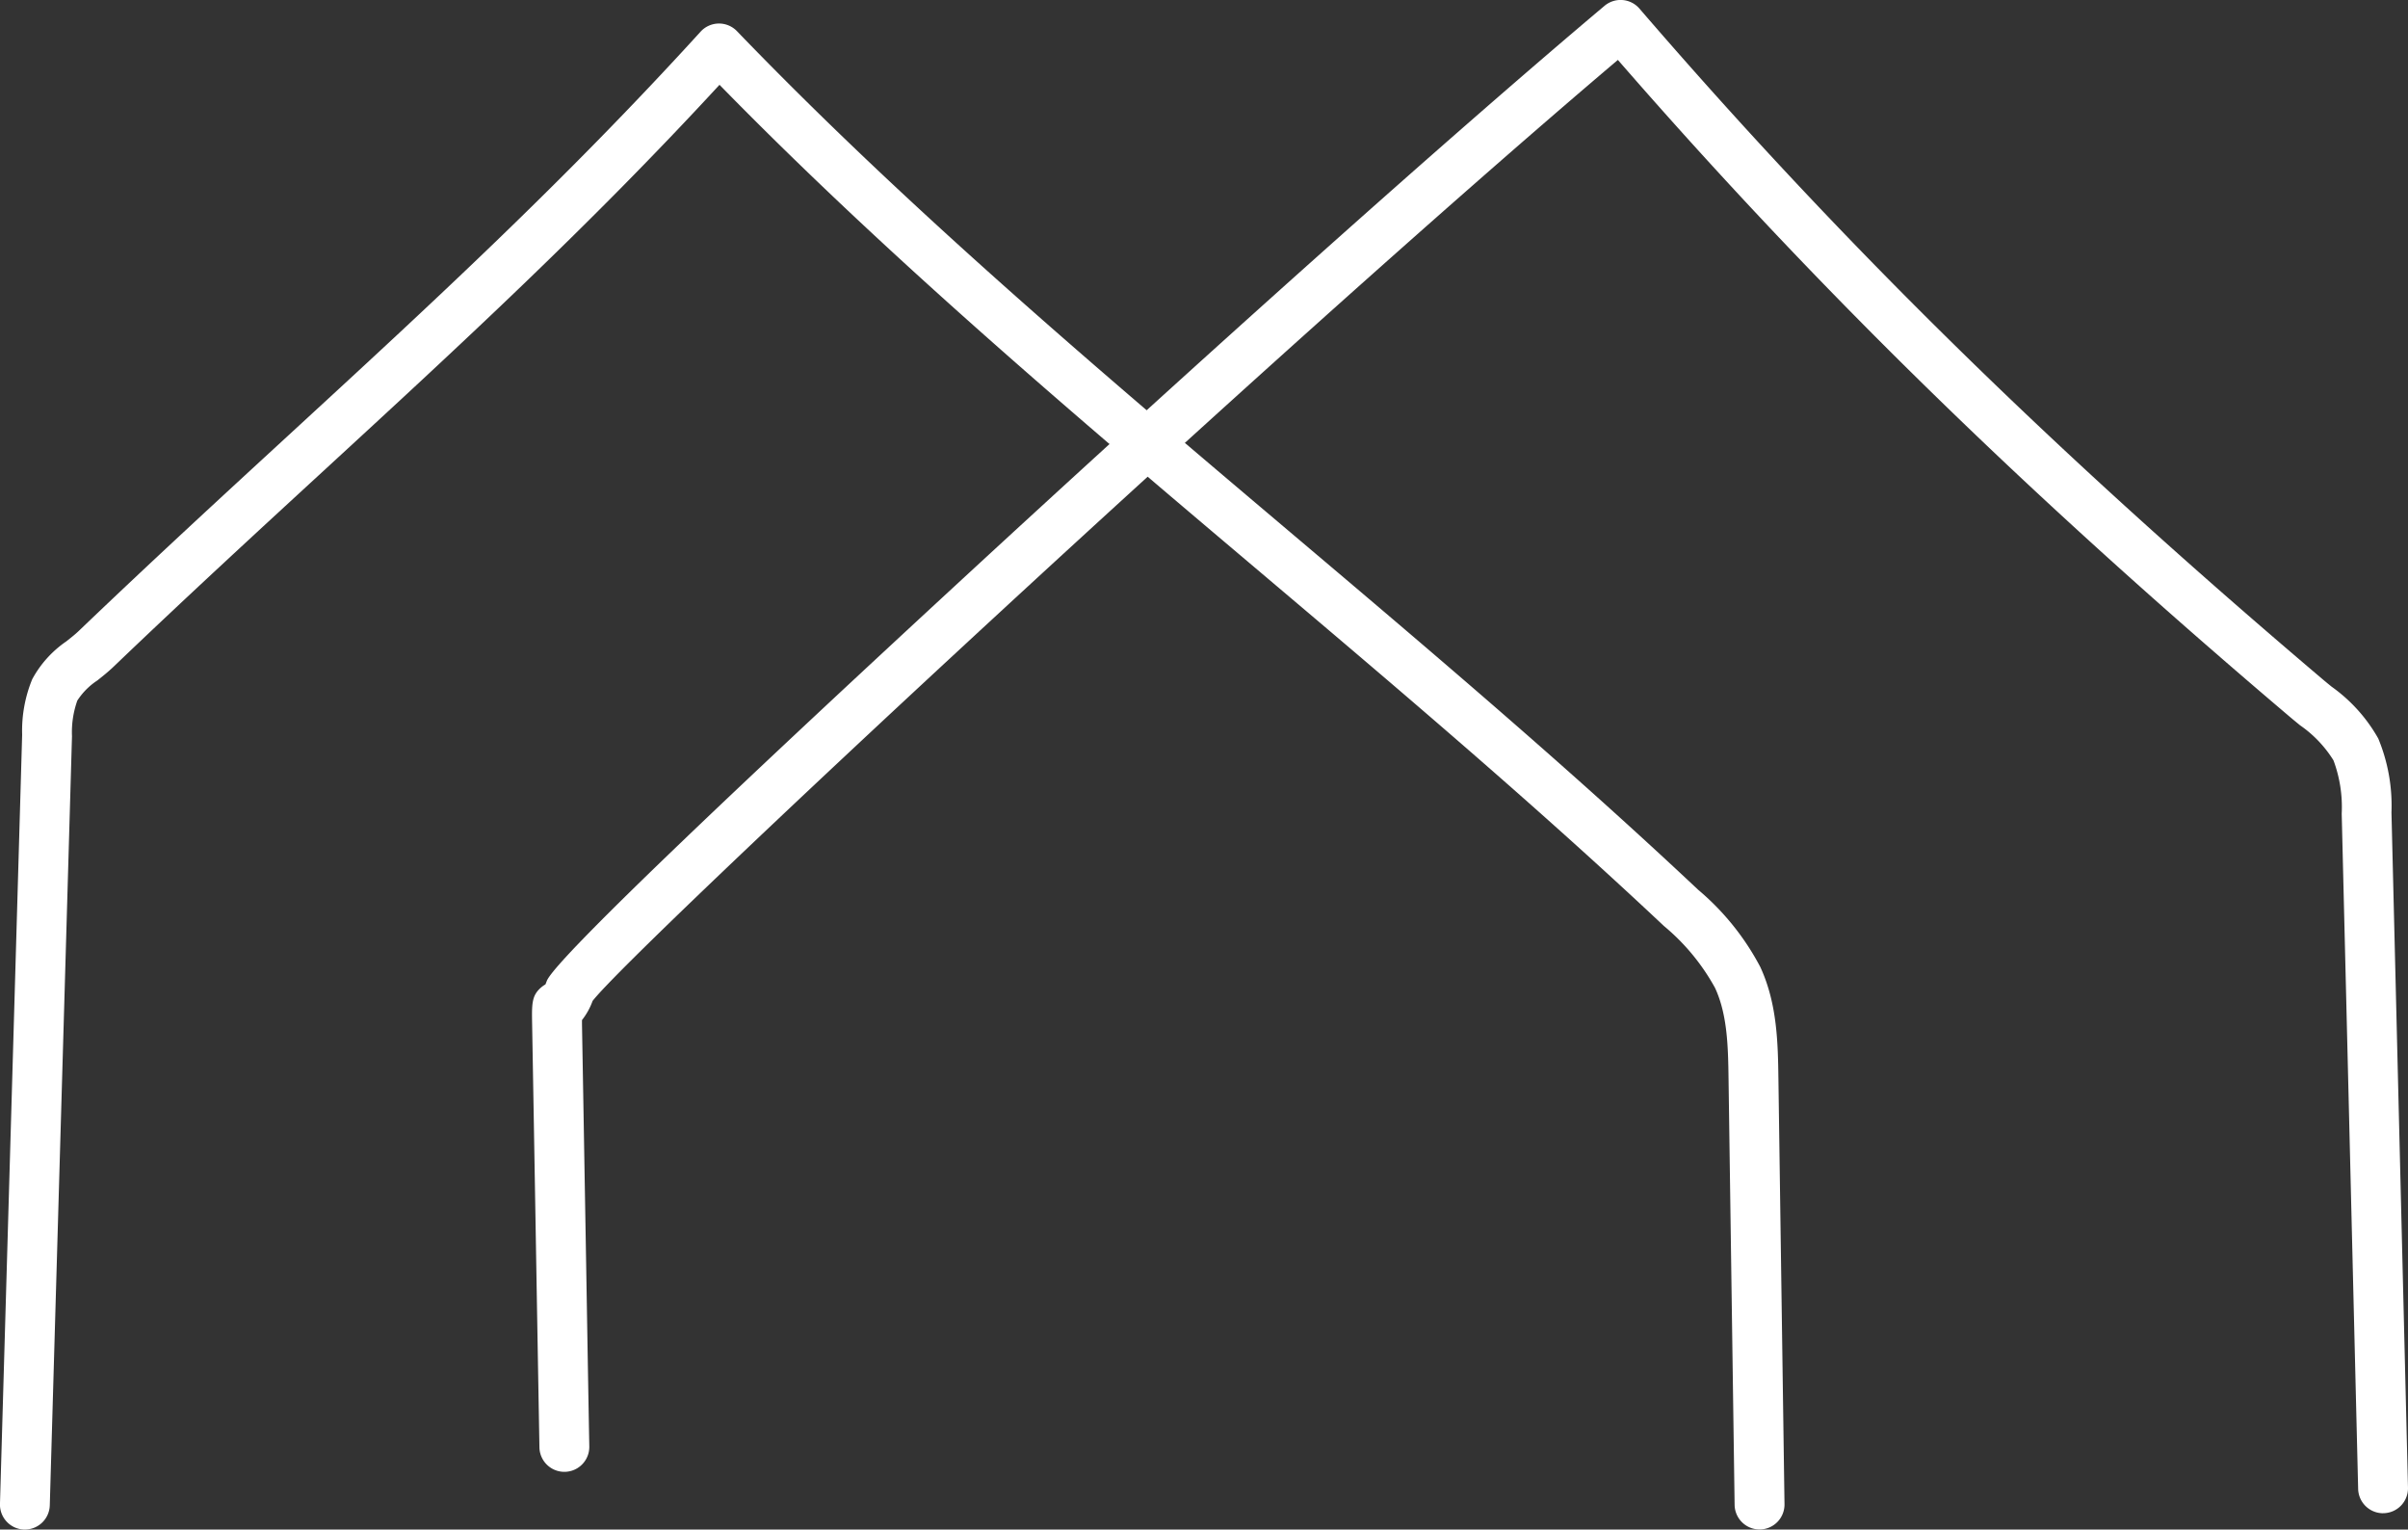
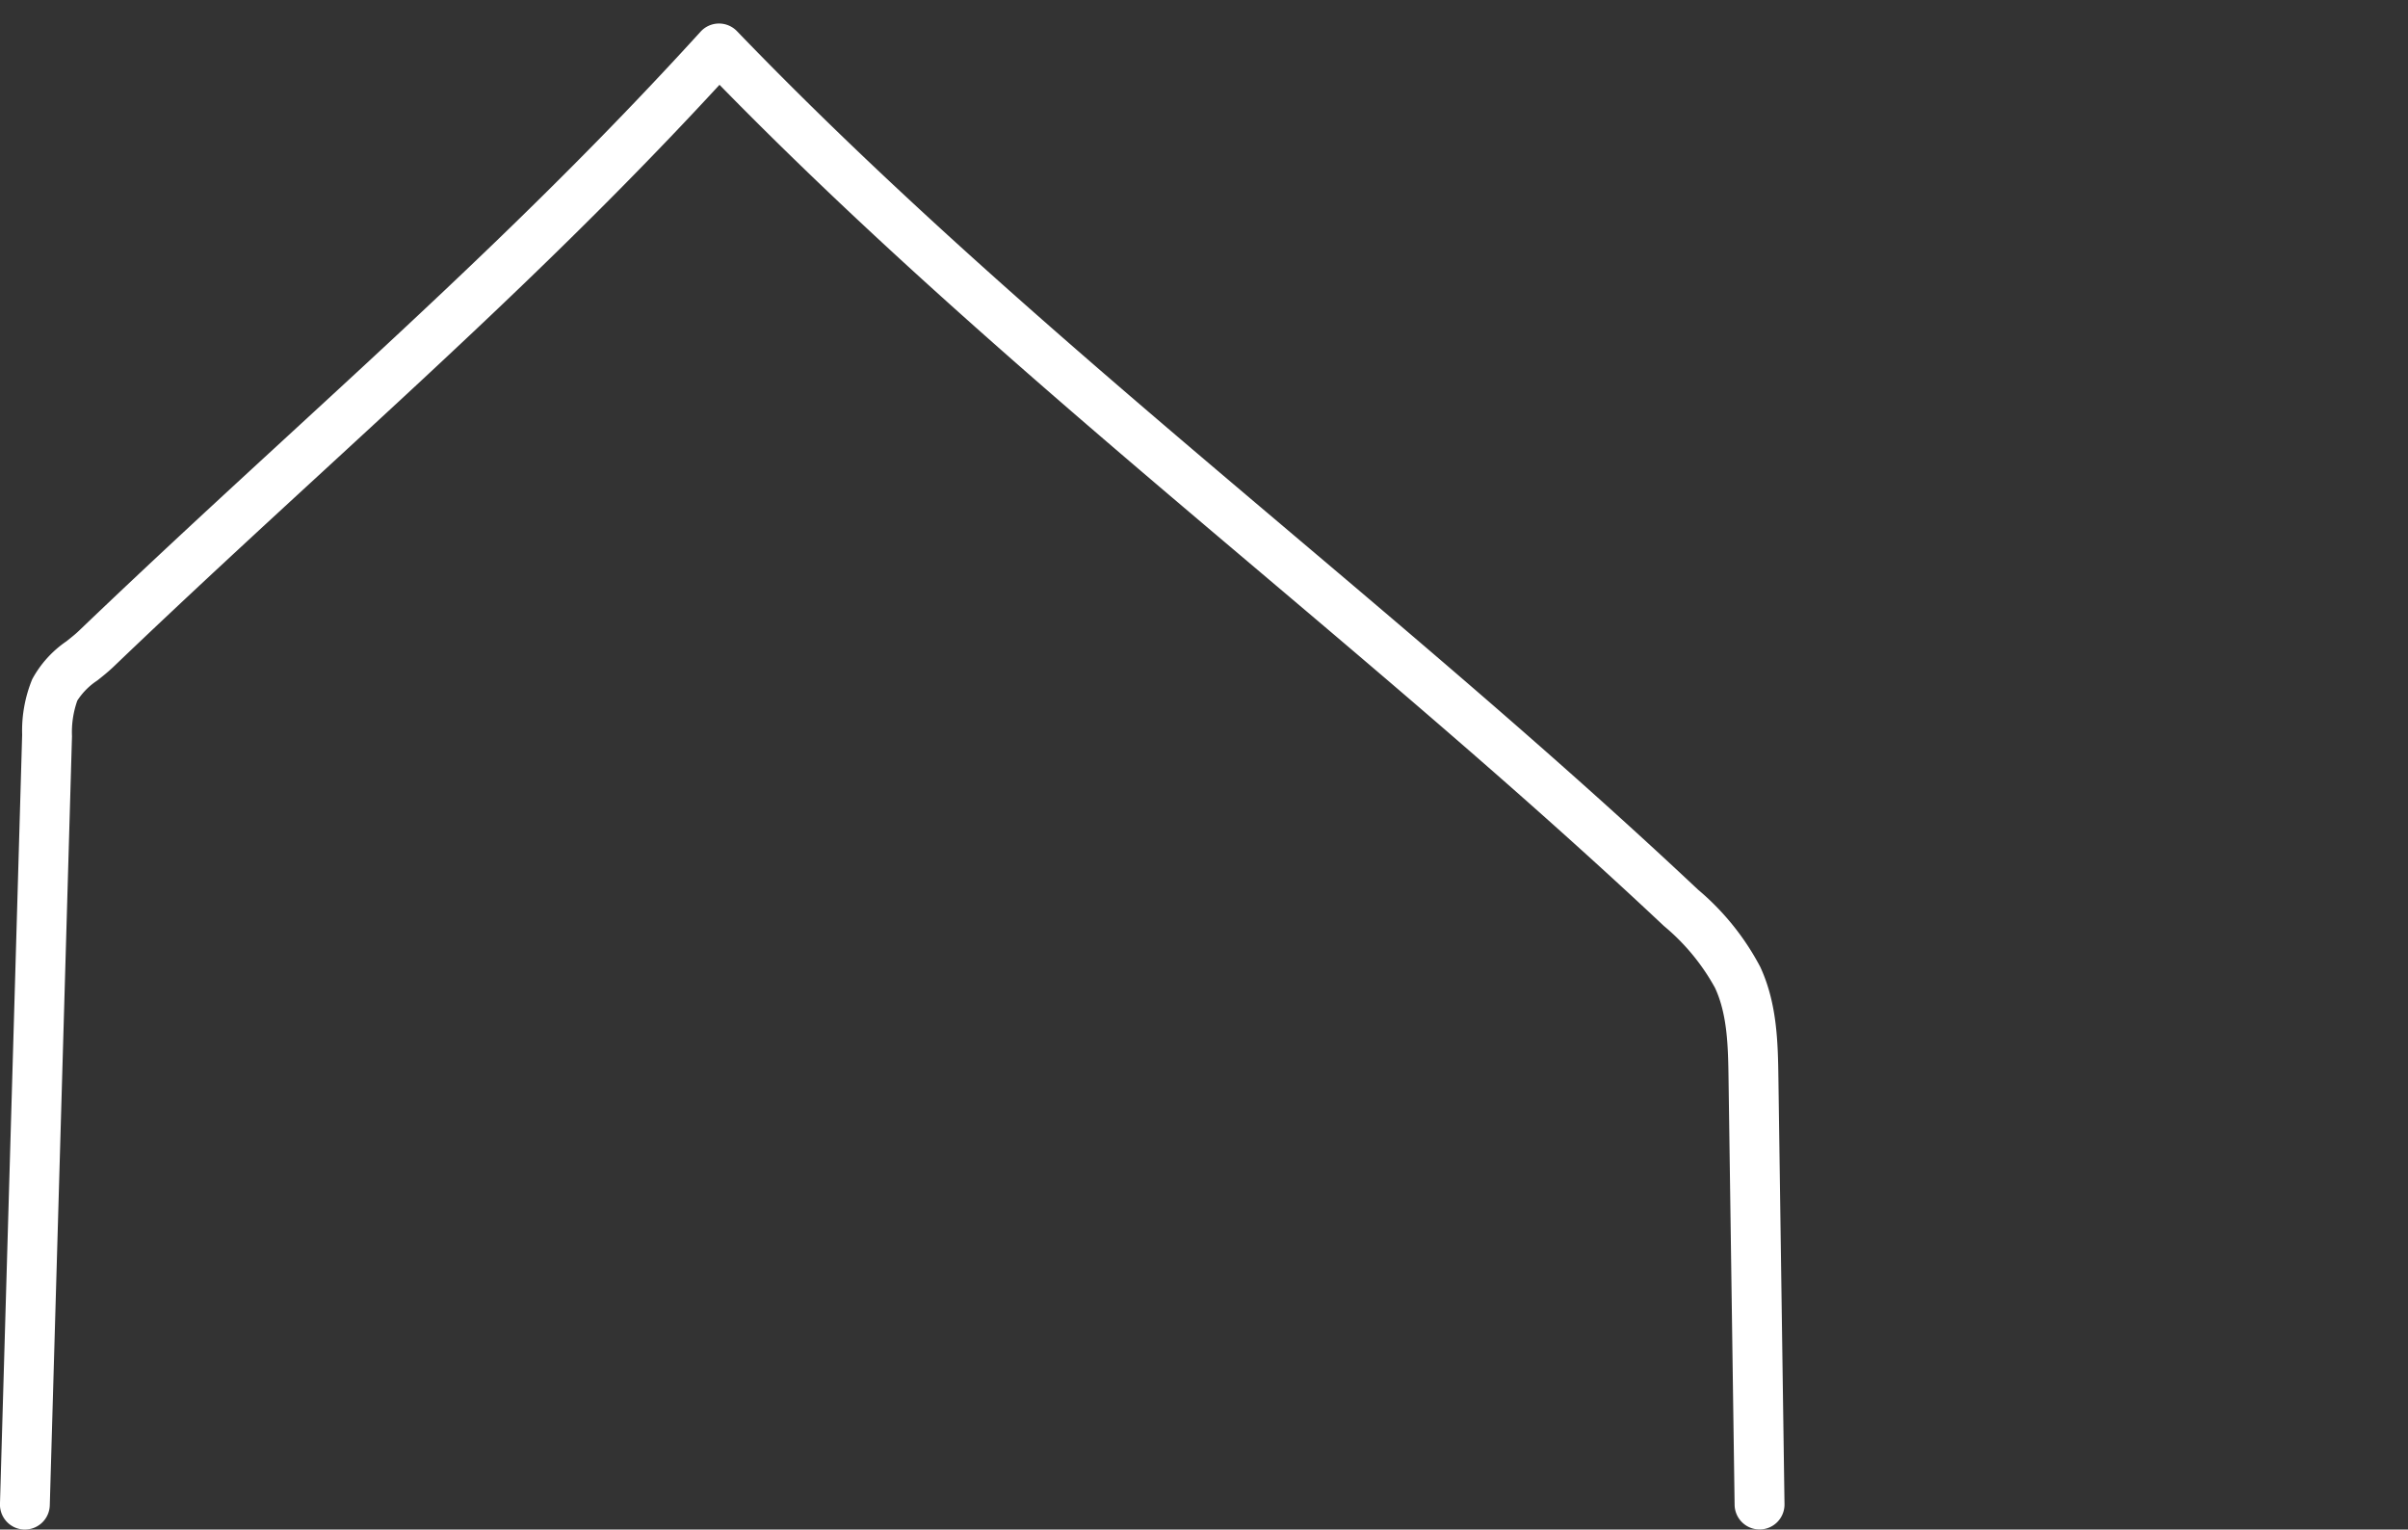
<svg xmlns="http://www.w3.org/2000/svg" width="188.918" height="119.966" viewBox="0 0 188.918 119.966">
  <rect x="0" y="0" width="188.918" height="119.966" fill="#333333" stroke="none" />
  <g transform="translate(-21.084 0)">
    <path d="M13.308,119.115h-.058a1.957,1.957,0,0,1-1.9-2.013l1.74-60.324a10.626,10.626,0,0,1,.788-4.352,8.473,8.473,0,0,1,2.678-2.974c.36-.284.7-.554.986-.827,5.661-5.42,11.139-10.457,16.434-15.327C45.1,23.067,55.6,13.405,66.316,1.633a1.955,1.955,0,0,1,2.855-.039c13.485,14,28.684,26.849,43.379,39.276,10.656,9.01,21.674,18.327,32.025,28.061a20.223,20.223,0,0,1,4.877,6.055c1.341,2.886,1.386,6.022,1.425,8.789l.477,33.348a1.957,1.957,0,0,1-1.928,1.984h-.03a1.959,1.959,0,0,1-1.956-1.928l-.475-33.348c-.035-2.493-.071-5.069-1.061-7.2a16.848,16.848,0,0,0-4.008-4.853c-10.279-9.664-21.256-18.945-31.873-27.924C95.774,31.808,81.055,19.36,67.8,5.8,57.464,17.01,47.33,26.333,36.628,36.177c-5.282,4.857-10.743,9.881-16.377,15.273-.42.4-.851.743-1.267,1.072A5.363,5.363,0,0,0,17.417,54.1,7.386,7.386,0,0,0,17,56.888l-1.742,60.326a1.956,1.956,0,0,1-1.954,1.9" transform="translate(9.732 0.851)" fill="#fff" />
-     <path d="M179.044,118.687a1.957,1.957,0,0,1-1.954-1.909L175.8,63.82a10.465,10.465,0,0,0-.645-4.181,9.323,9.323,0,0,0-2.619-2.749c-.267-.219-.533-.436-.795-.658C150.946,38.6,134.612,22.639,119.013,4.7,91.636,27.9,41.637,74.514,38.574,78.508a5.373,5.373,0,0,1-.832,1.5c0,.1,0,.2,0,.3.082,4.543.184,10.557.288,16.572s.2,12.027.286,16.568a1.956,1.956,0,1,1-3.912.071c-.08-4.543-.184-10.557-.286-16.572s-.206-12.027-.286-16.568c-.03-1.668-.041-2.292.717-2.942a2.106,2.106,0,0,1,.325-.227c.032-.074.067-.165.108-.273.68-1.8,17.7-17.762,31.862-30.836,20.086-18.546,39.2-35.61,51.121-45.643a1.955,1.955,0,0,1,2.741.219c15.844,18.383,32.363,34.6,53.56,52.568.243.206.49.409.739.611a12.521,12.521,0,0,1,3.663,4.068,13.741,13.741,0,0,1,1.036,5.8L181,116.683a1.954,1.954,0,0,1-1.908,2l-.048,0" transform="translate(29.001 -0.001)" fill="#fff" />
  </g>
</svg>